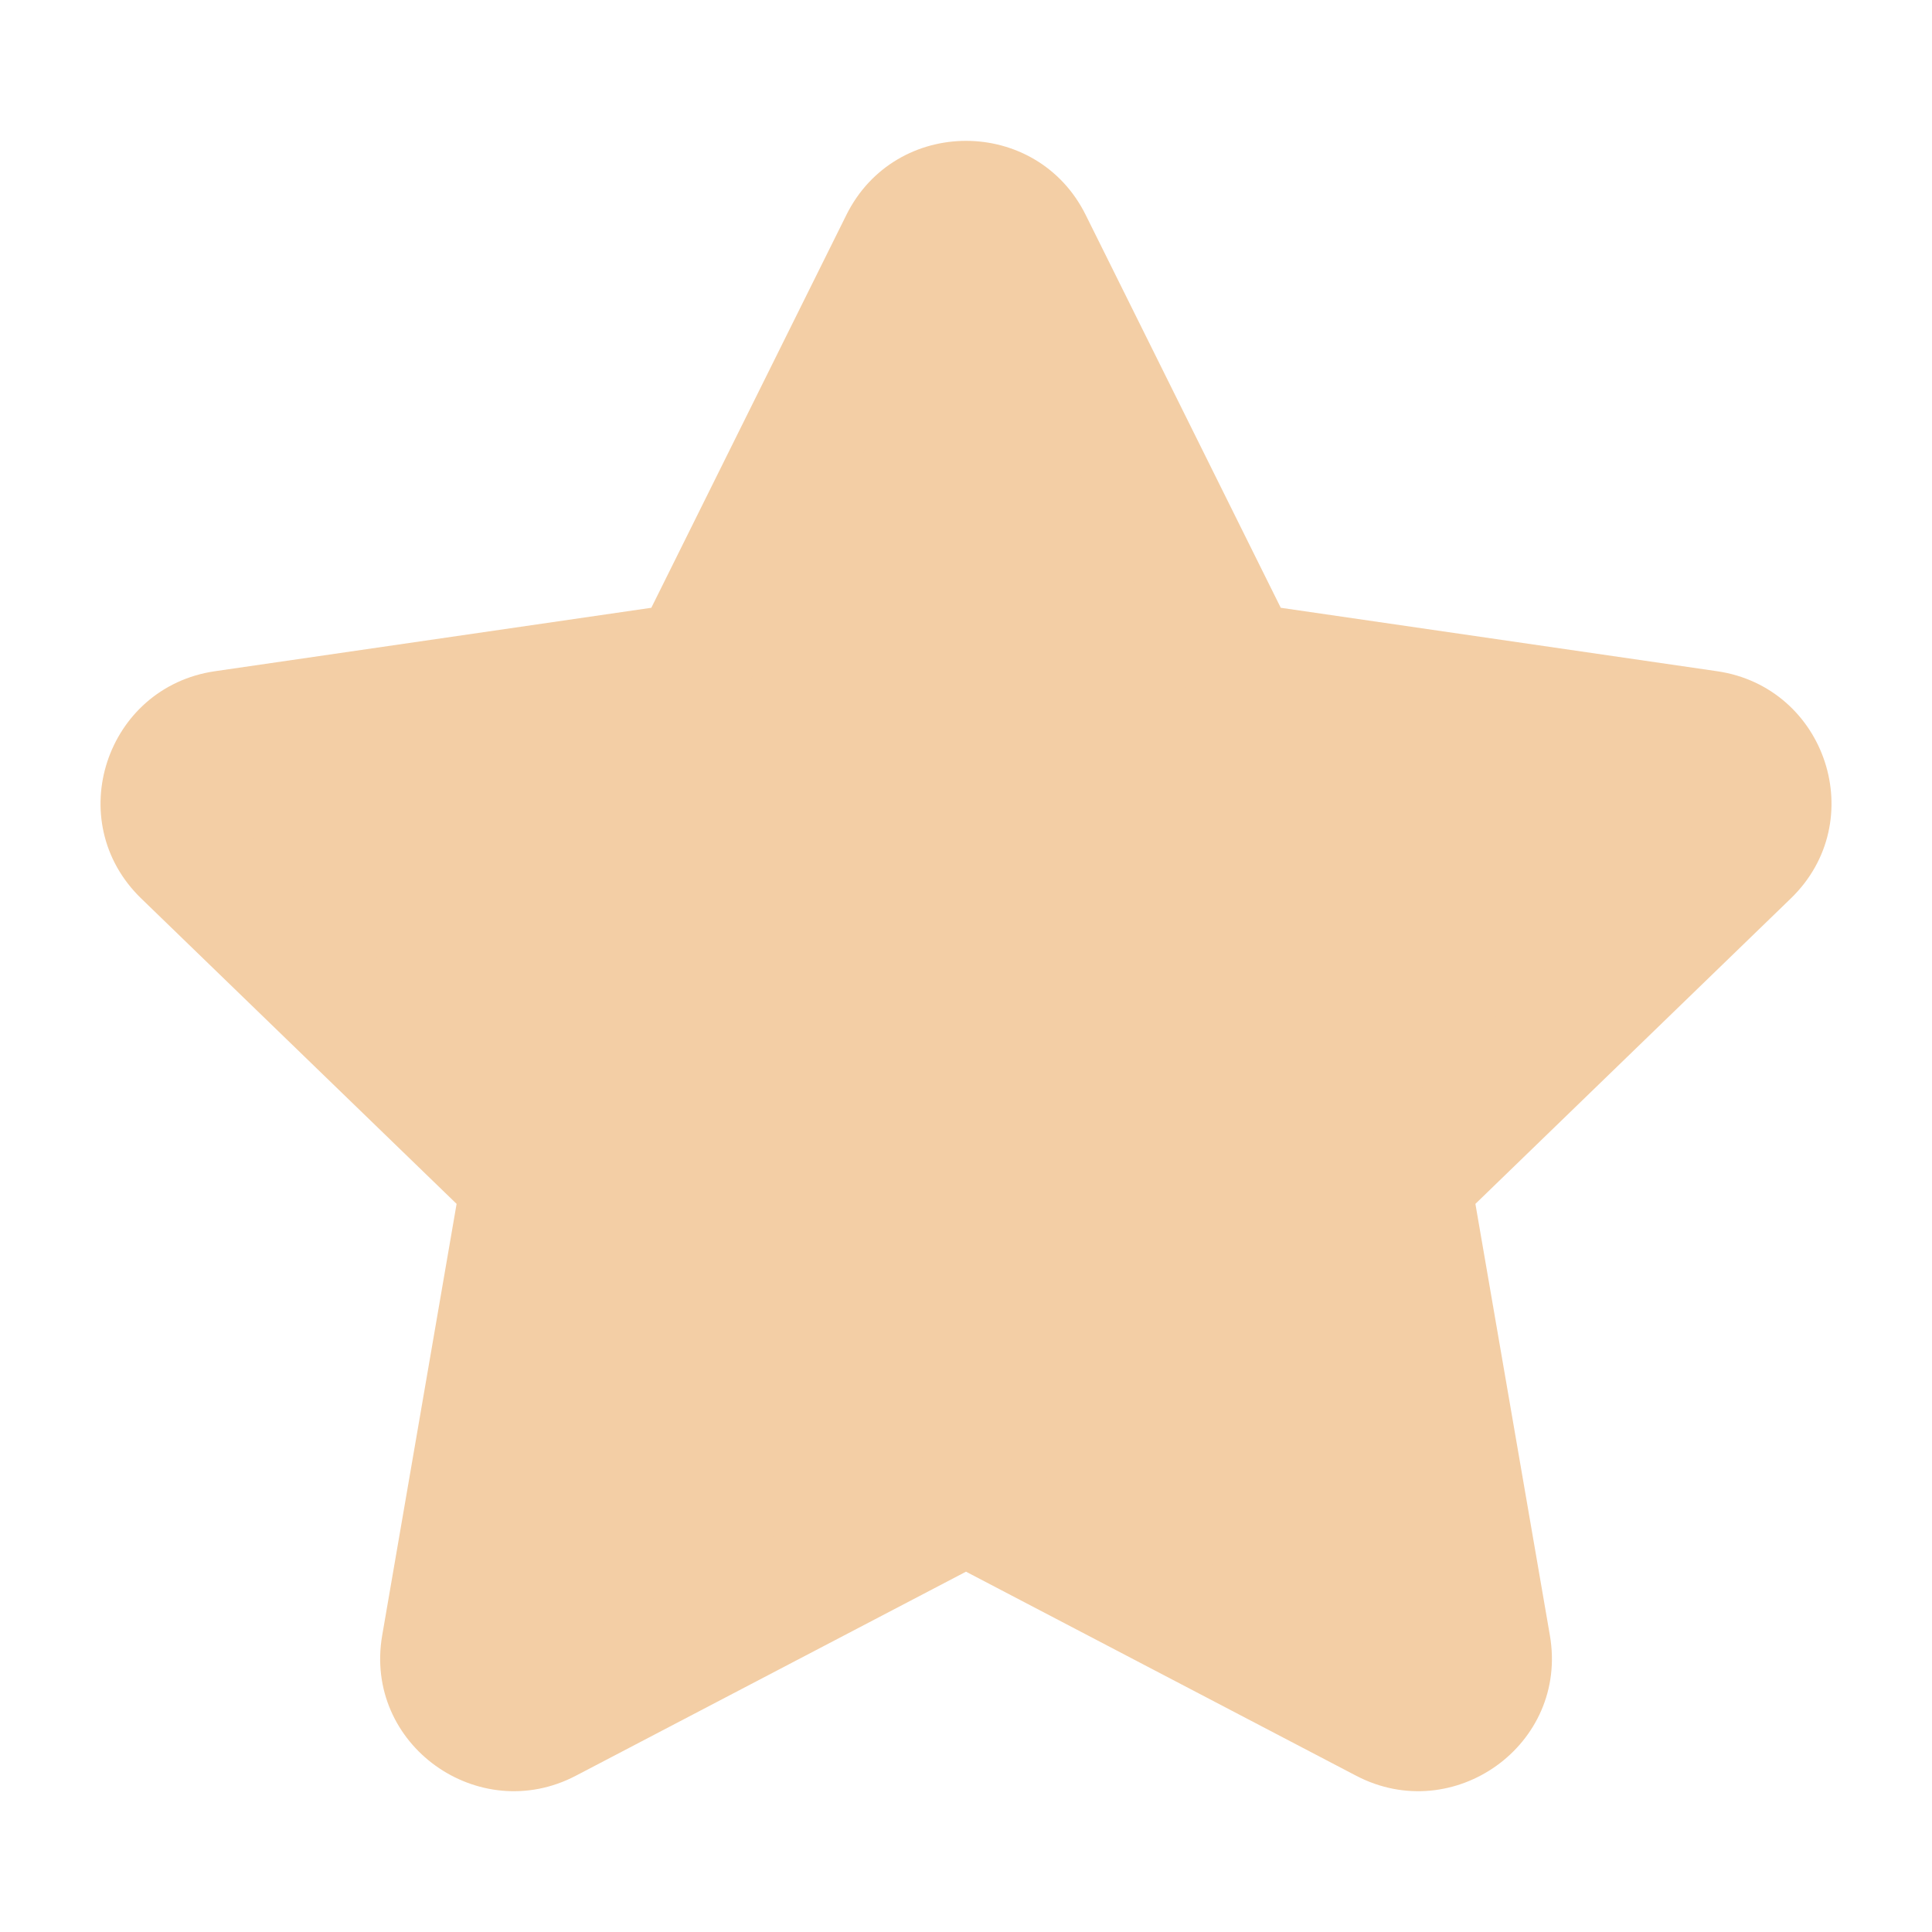
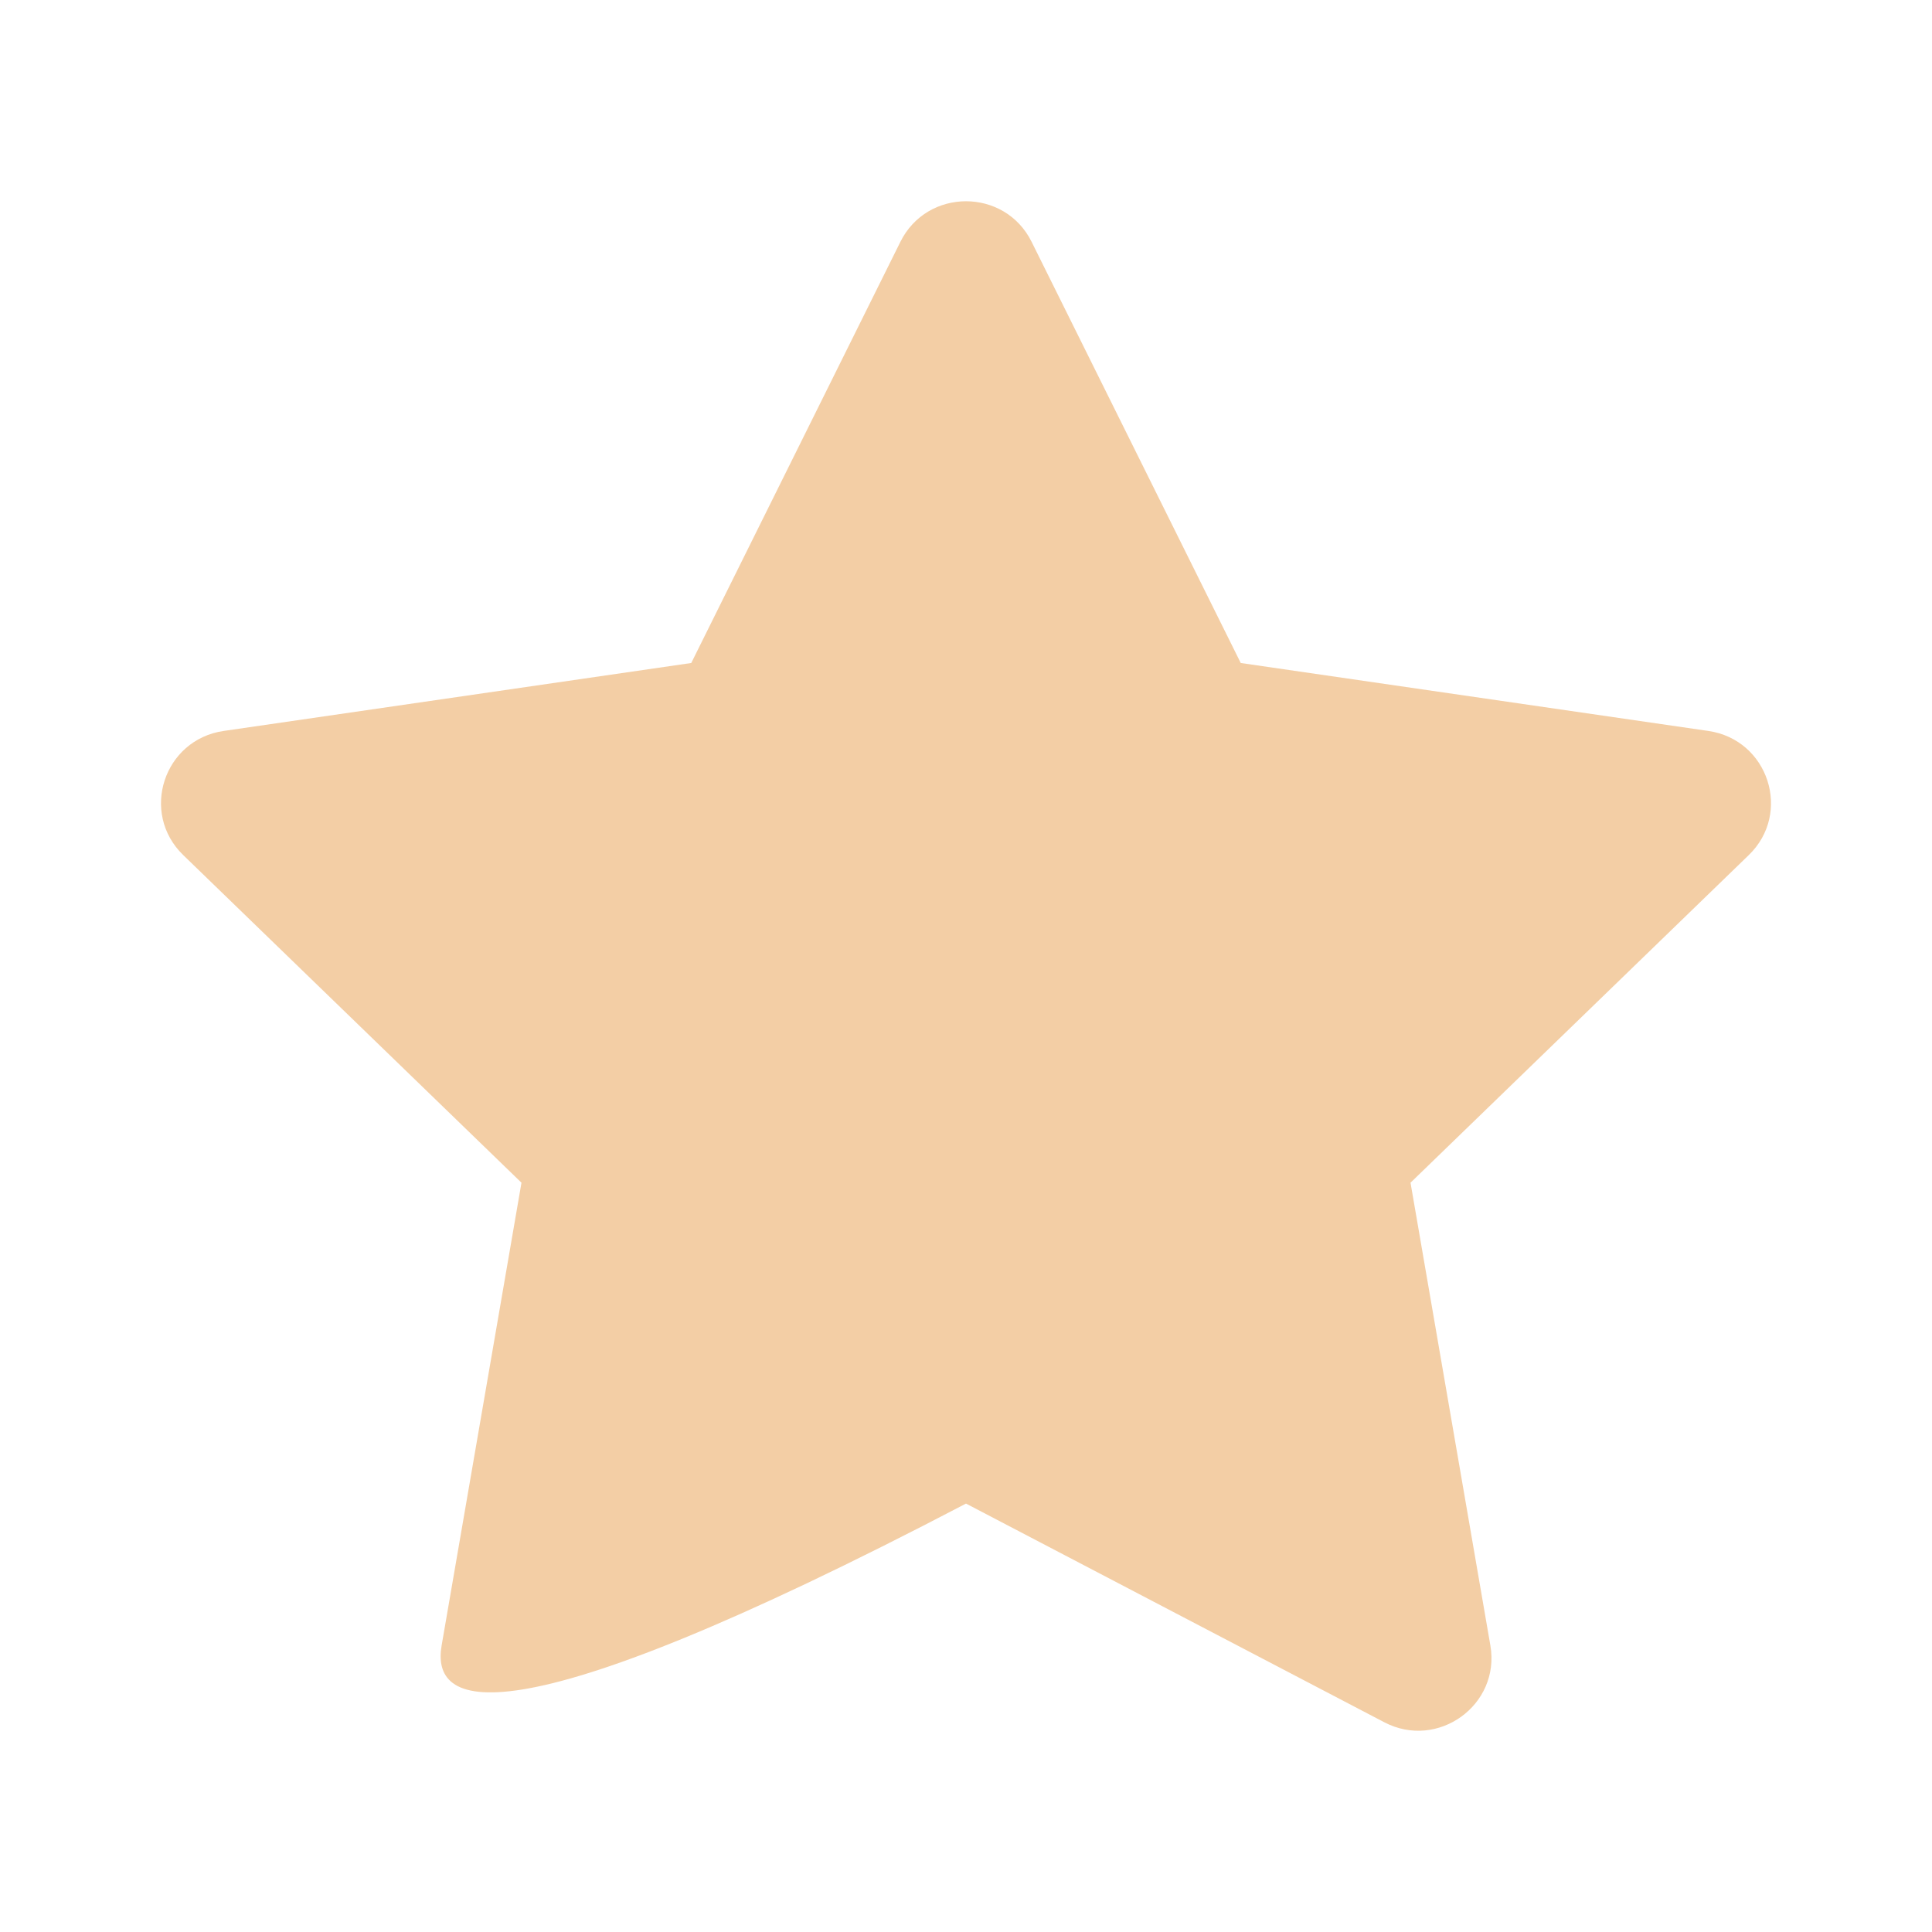
<svg xmlns="http://www.w3.org/2000/svg" width="24" height="24" viewBox="0 0 24 24" fill="none">
-   <path d="M8.587 8.236L11.185 3.004C11.518 2.332 12.482 2.332 12.815 3.004L15.413 8.236L21.221 9.08C21.967 9.188 22.264 10.099 21.724 10.622L17.522 14.692L18.514 20.441C18.641 21.18 17.861 21.743 17.195 21.394L12 18.678L6.805 21.394C6.139 21.743 5.359 21.18 5.486 20.441L6.478 14.692L2.276 10.622C1.736 10.099 2.033 9.188 2.779 9.08L8.587 8.236Z" fill="#F3CEA5" />
-   <path fill-rule="evenodd" clip-rule="evenodd" d="M11.915 3.272C11.895 3.284 11.874 3.302 11.857 3.337L9.259 8.569C9.15 8.79 8.939 8.943 8.696 8.978L2.887 9.822C2.752 9.842 2.71 9.998 2.798 10.083L7 14.153C7.178 14.325 7.26 14.575 7.218 14.819L6.226 20.569C6.219 20.607 6.225 20.633 6.233 20.652C6.243 20.675 6.261 20.698 6.288 20.717C6.314 20.737 6.343 20.747 6.37 20.749C6.393 20.752 6.422 20.749 6.458 20.73L11.653 18.013C11.87 17.899 12.13 17.899 12.348 18.013L17.542 20.73C17.579 20.749 17.608 20.752 17.631 20.749C17.657 20.747 17.686 20.737 17.713 20.717C17.74 20.698 17.758 20.675 17.767 20.652C17.776 20.633 17.781 20.607 17.775 20.569L16.783 14.819C16.741 14.575 16.822 14.325 17 14.153L21.203 10.083C21.291 9.998 21.249 9.842 21.114 9.822L15.305 8.978C15.061 8.943 14.851 8.79 14.741 8.569L12.144 3.337C12.126 3.302 12.106 3.284 12.086 3.272C12.064 3.259 12.034 3.25 12 3.25C11.967 3.25 11.937 3.259 11.915 3.272ZM10.514 2.67C11.123 1.443 12.878 1.443 13.487 2.67L15.91 7.55L21.33 8.338C22.685 8.535 23.238 10.201 22.246 11.161L18.328 14.955L19.253 20.314C19.488 21.674 18.056 22.691 16.847 22.059L12 19.524L7.153 22.059C5.945 22.691 4.513 21.674 4.748 20.314L5.672 14.955L1.754 11.161C0.763 10.201 1.315 8.535 2.671 8.338L8.091 7.55L10.514 2.67Z" fill="#F3CEA5" />
+   <path d="M8.587 8.236L11.185 3.004C11.518 2.332 12.482 2.332 12.815 3.004L15.413 8.236L21.221 9.08C21.967 9.188 22.264 10.099 21.724 10.622L17.522 14.692L18.514 20.441C18.641 21.18 17.861 21.743 17.195 21.394L12 18.678C6.139 21.743 5.359 21.18 5.486 20.441L6.478 14.692L2.276 10.622C1.736 10.099 2.033 9.188 2.779 9.08L8.587 8.236Z" fill="#F3CEA5" />
</svg>